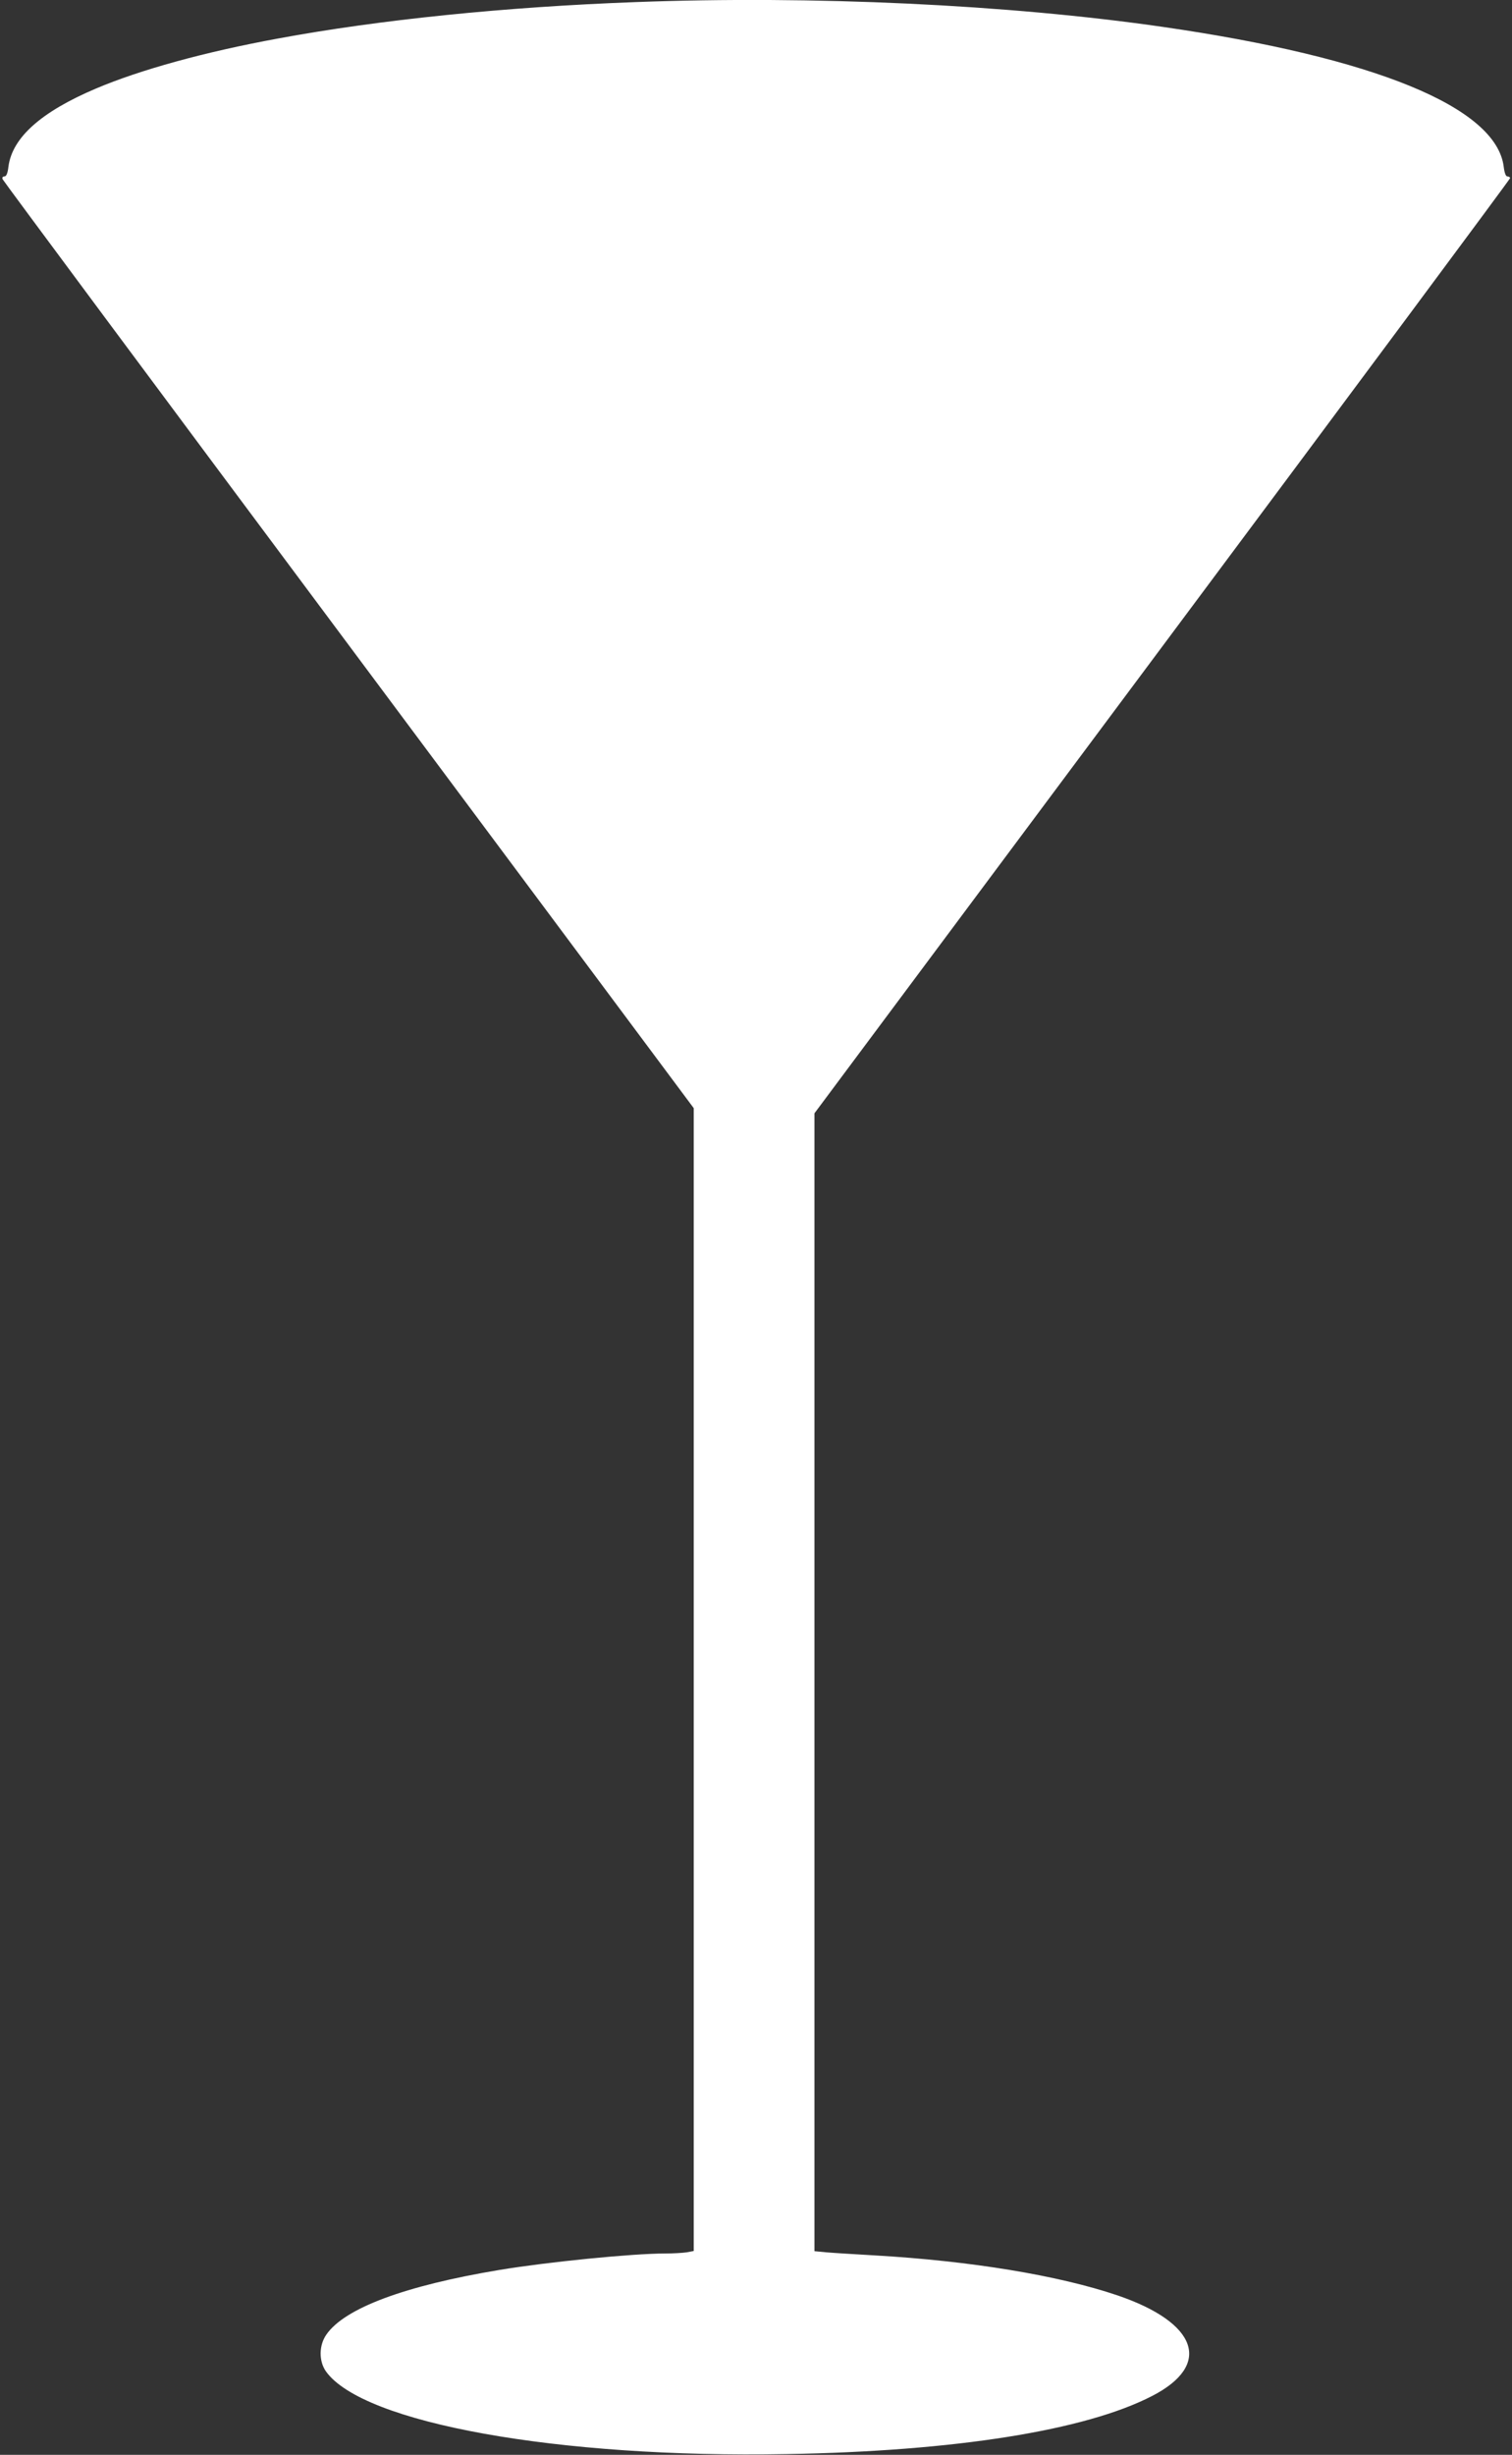
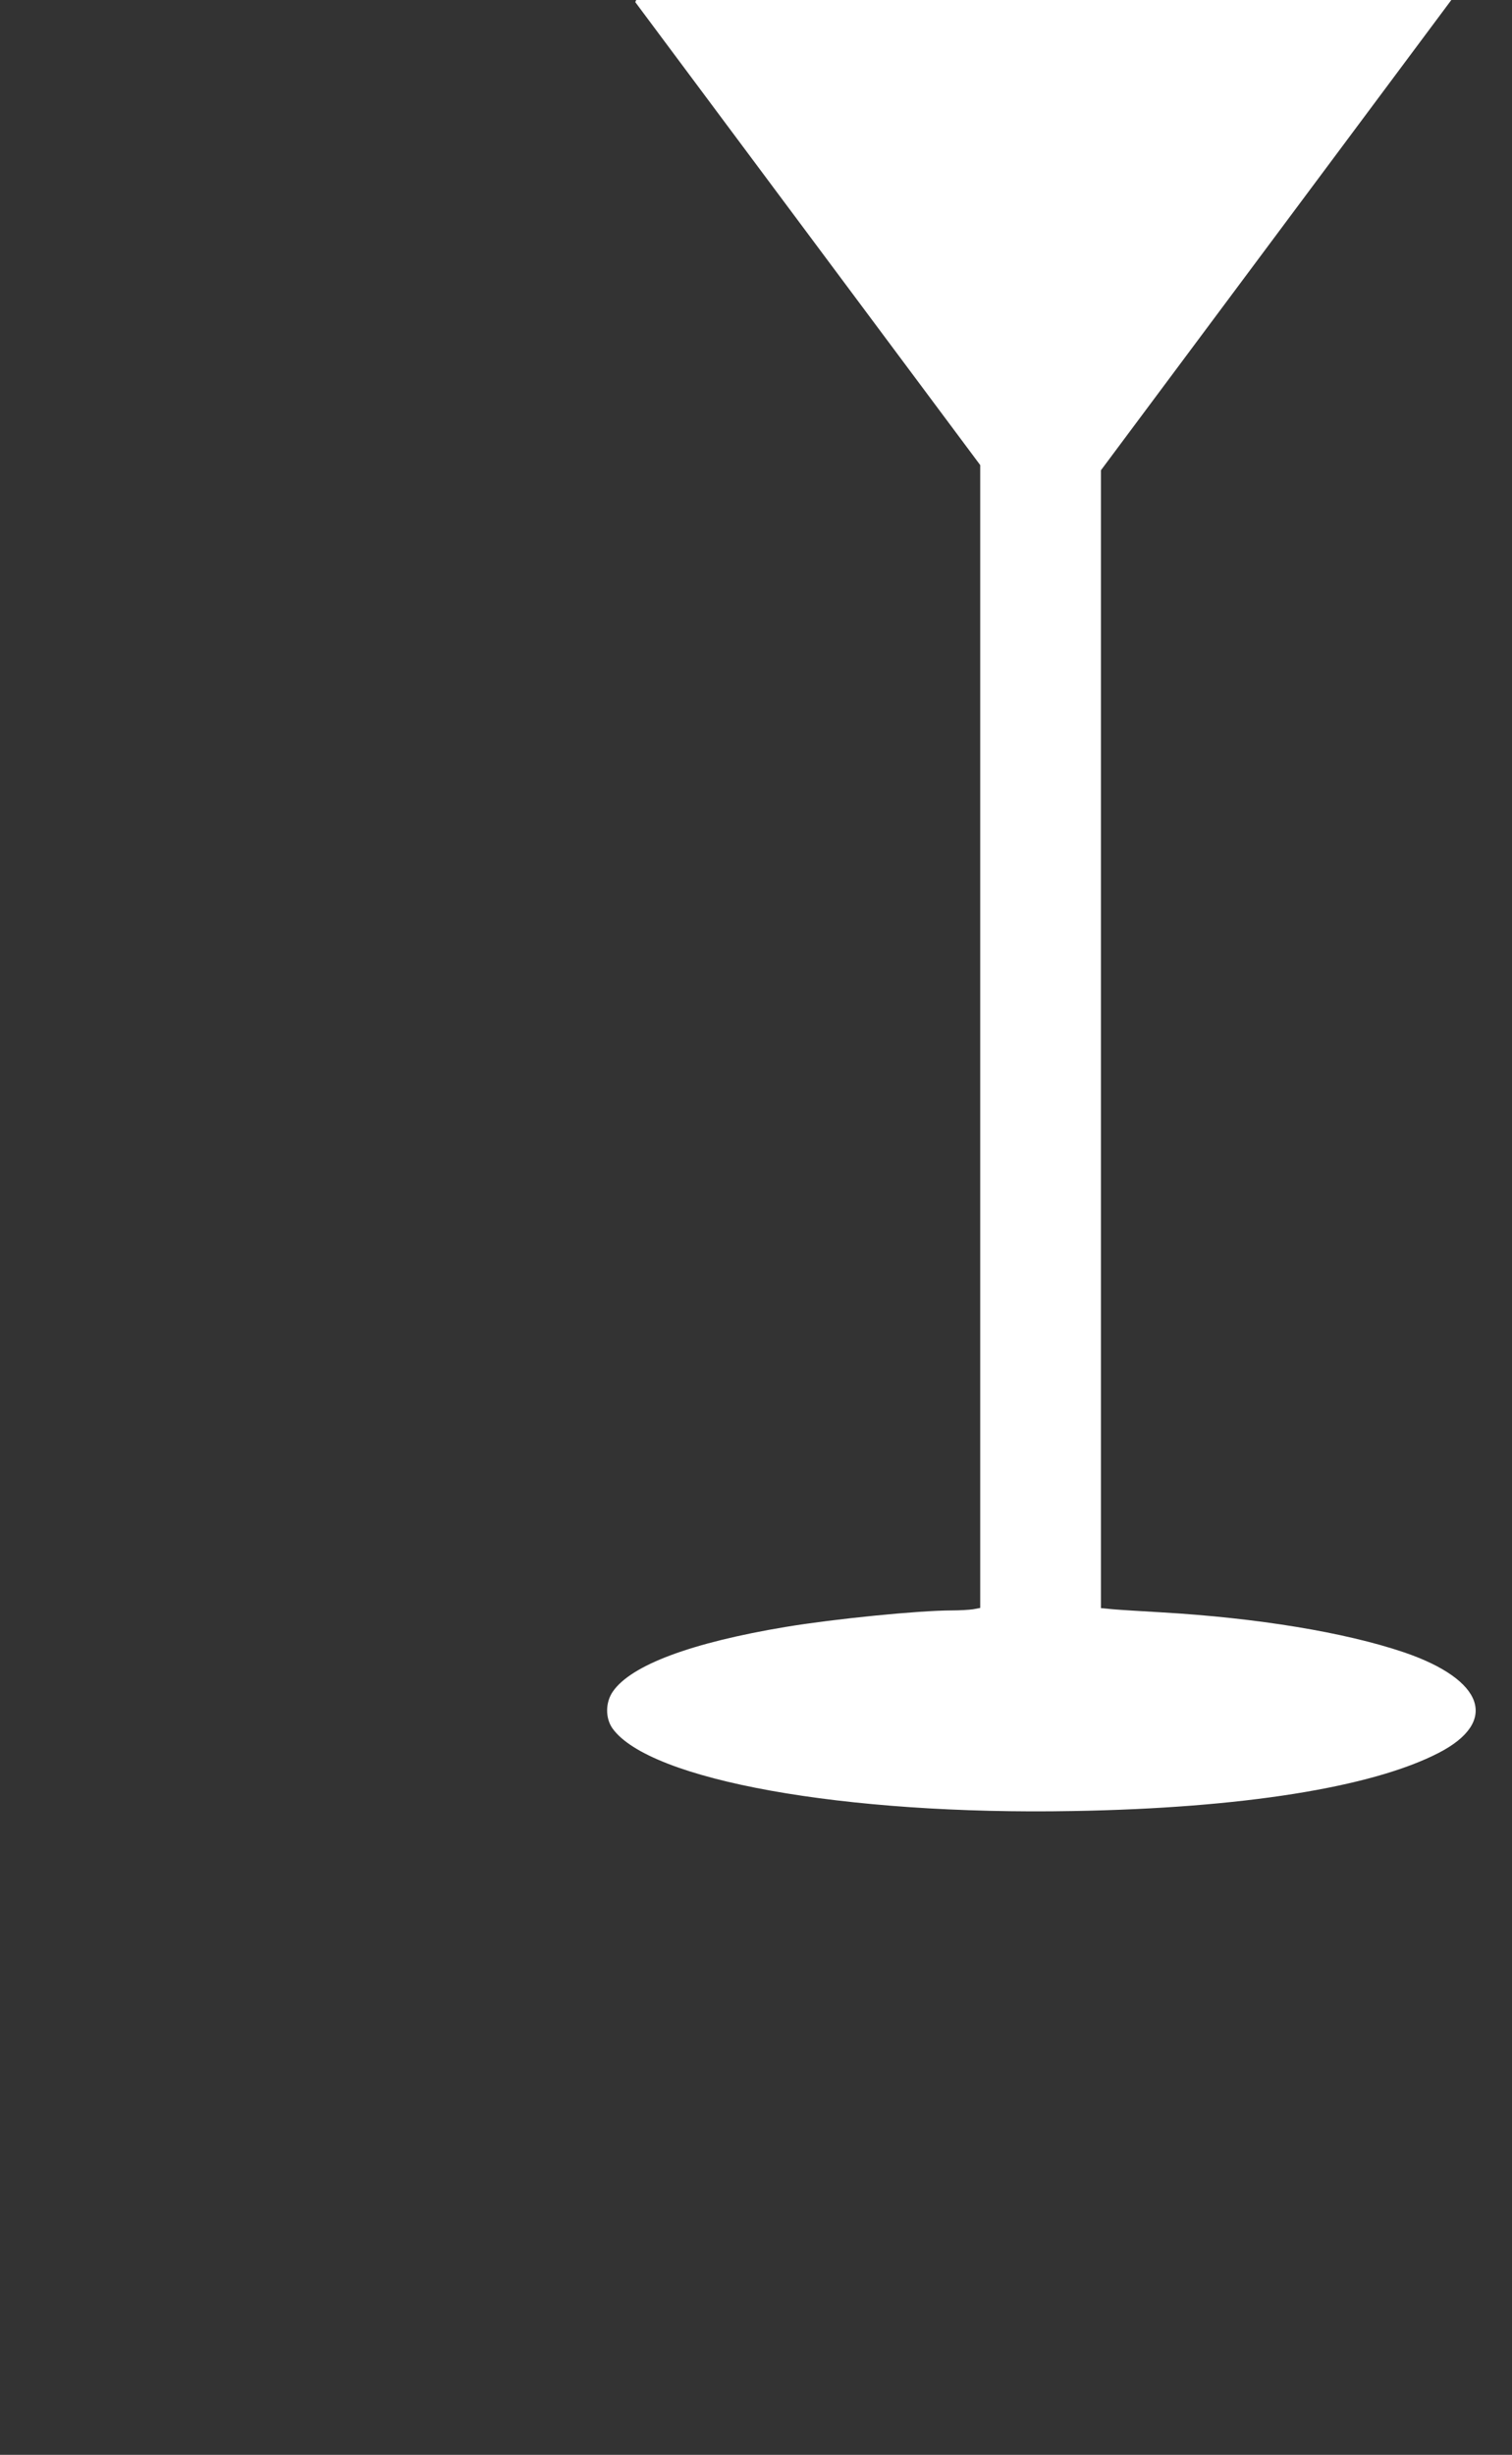
<svg xmlns="http://www.w3.org/2000/svg" version="1.0" width="789pt" height="1280pt" viewBox="0 0 789 1280" preserveAspectRatio="xMidYMid meet">
  <rect x="0" y="0" width="789" height="1280" fill="#333333" stroke="none" />
  <g transform="translate(0,1280) scale(0.1,-0.1)" fill="#ffffff" stroke="none">
-     <path d="M3315 12789 c-679 -25 -1336 -92 -1865 -190 -382 -70 -719 -163 -950 -261 -285 -121 -436 -255 -456 -407 -4 -35 -11 -51 -21 -51 -9 0 -13 -6 -9 -15 3 -8 816 -1102 1806 -2429 l1800 -2414 0 -2980 0 -2979 -37 -7 c-21 -3 -70 -6 -110 -6 -173 0 -615 -44 -868 -86 -492 -82 -807 -199 -902 -337 -39 -56 -40 -138 -2 -192 193 -270 1211 -453 2404 -431 879 15 1558 123 1907 303 315 162 239 382 -182 525 -308 104 -764 179 -1265 208 -104 6 -218 13 -252 16 l-63 6 0 2966 0 2967 1815 2434 c998 1338 1815 2437 1815 2442 0 5 -6 9 -14 9 -8 0 -15 17 -19 49 -37 311 -671 571 -1781 731 -805 116 -1823 164 -2751 129z" />
+     <path d="M3315 12789 l1800 -2414 0 -2980 0 -2979 -37 -7 c-21 -3 -70 -6 -110 -6 -173 0 -615 -44 -868 -86 -492 -82 -807 -199 -902 -337 -39 -56 -40 -138 -2 -192 193 -270 1211 -453 2404 -431 879 15 1558 123 1907 303 315 162 239 382 -182 525 -308 104 -764 179 -1265 208 -104 6 -218 13 -252 16 l-63 6 0 2966 0 2967 1815 2434 c998 1338 1815 2437 1815 2442 0 5 -6 9 -14 9 -8 0 -15 17 -19 49 -37 311 -671 571 -1781 731 -805 116 -1823 164 -2751 129z" />
  </g>
</svg>